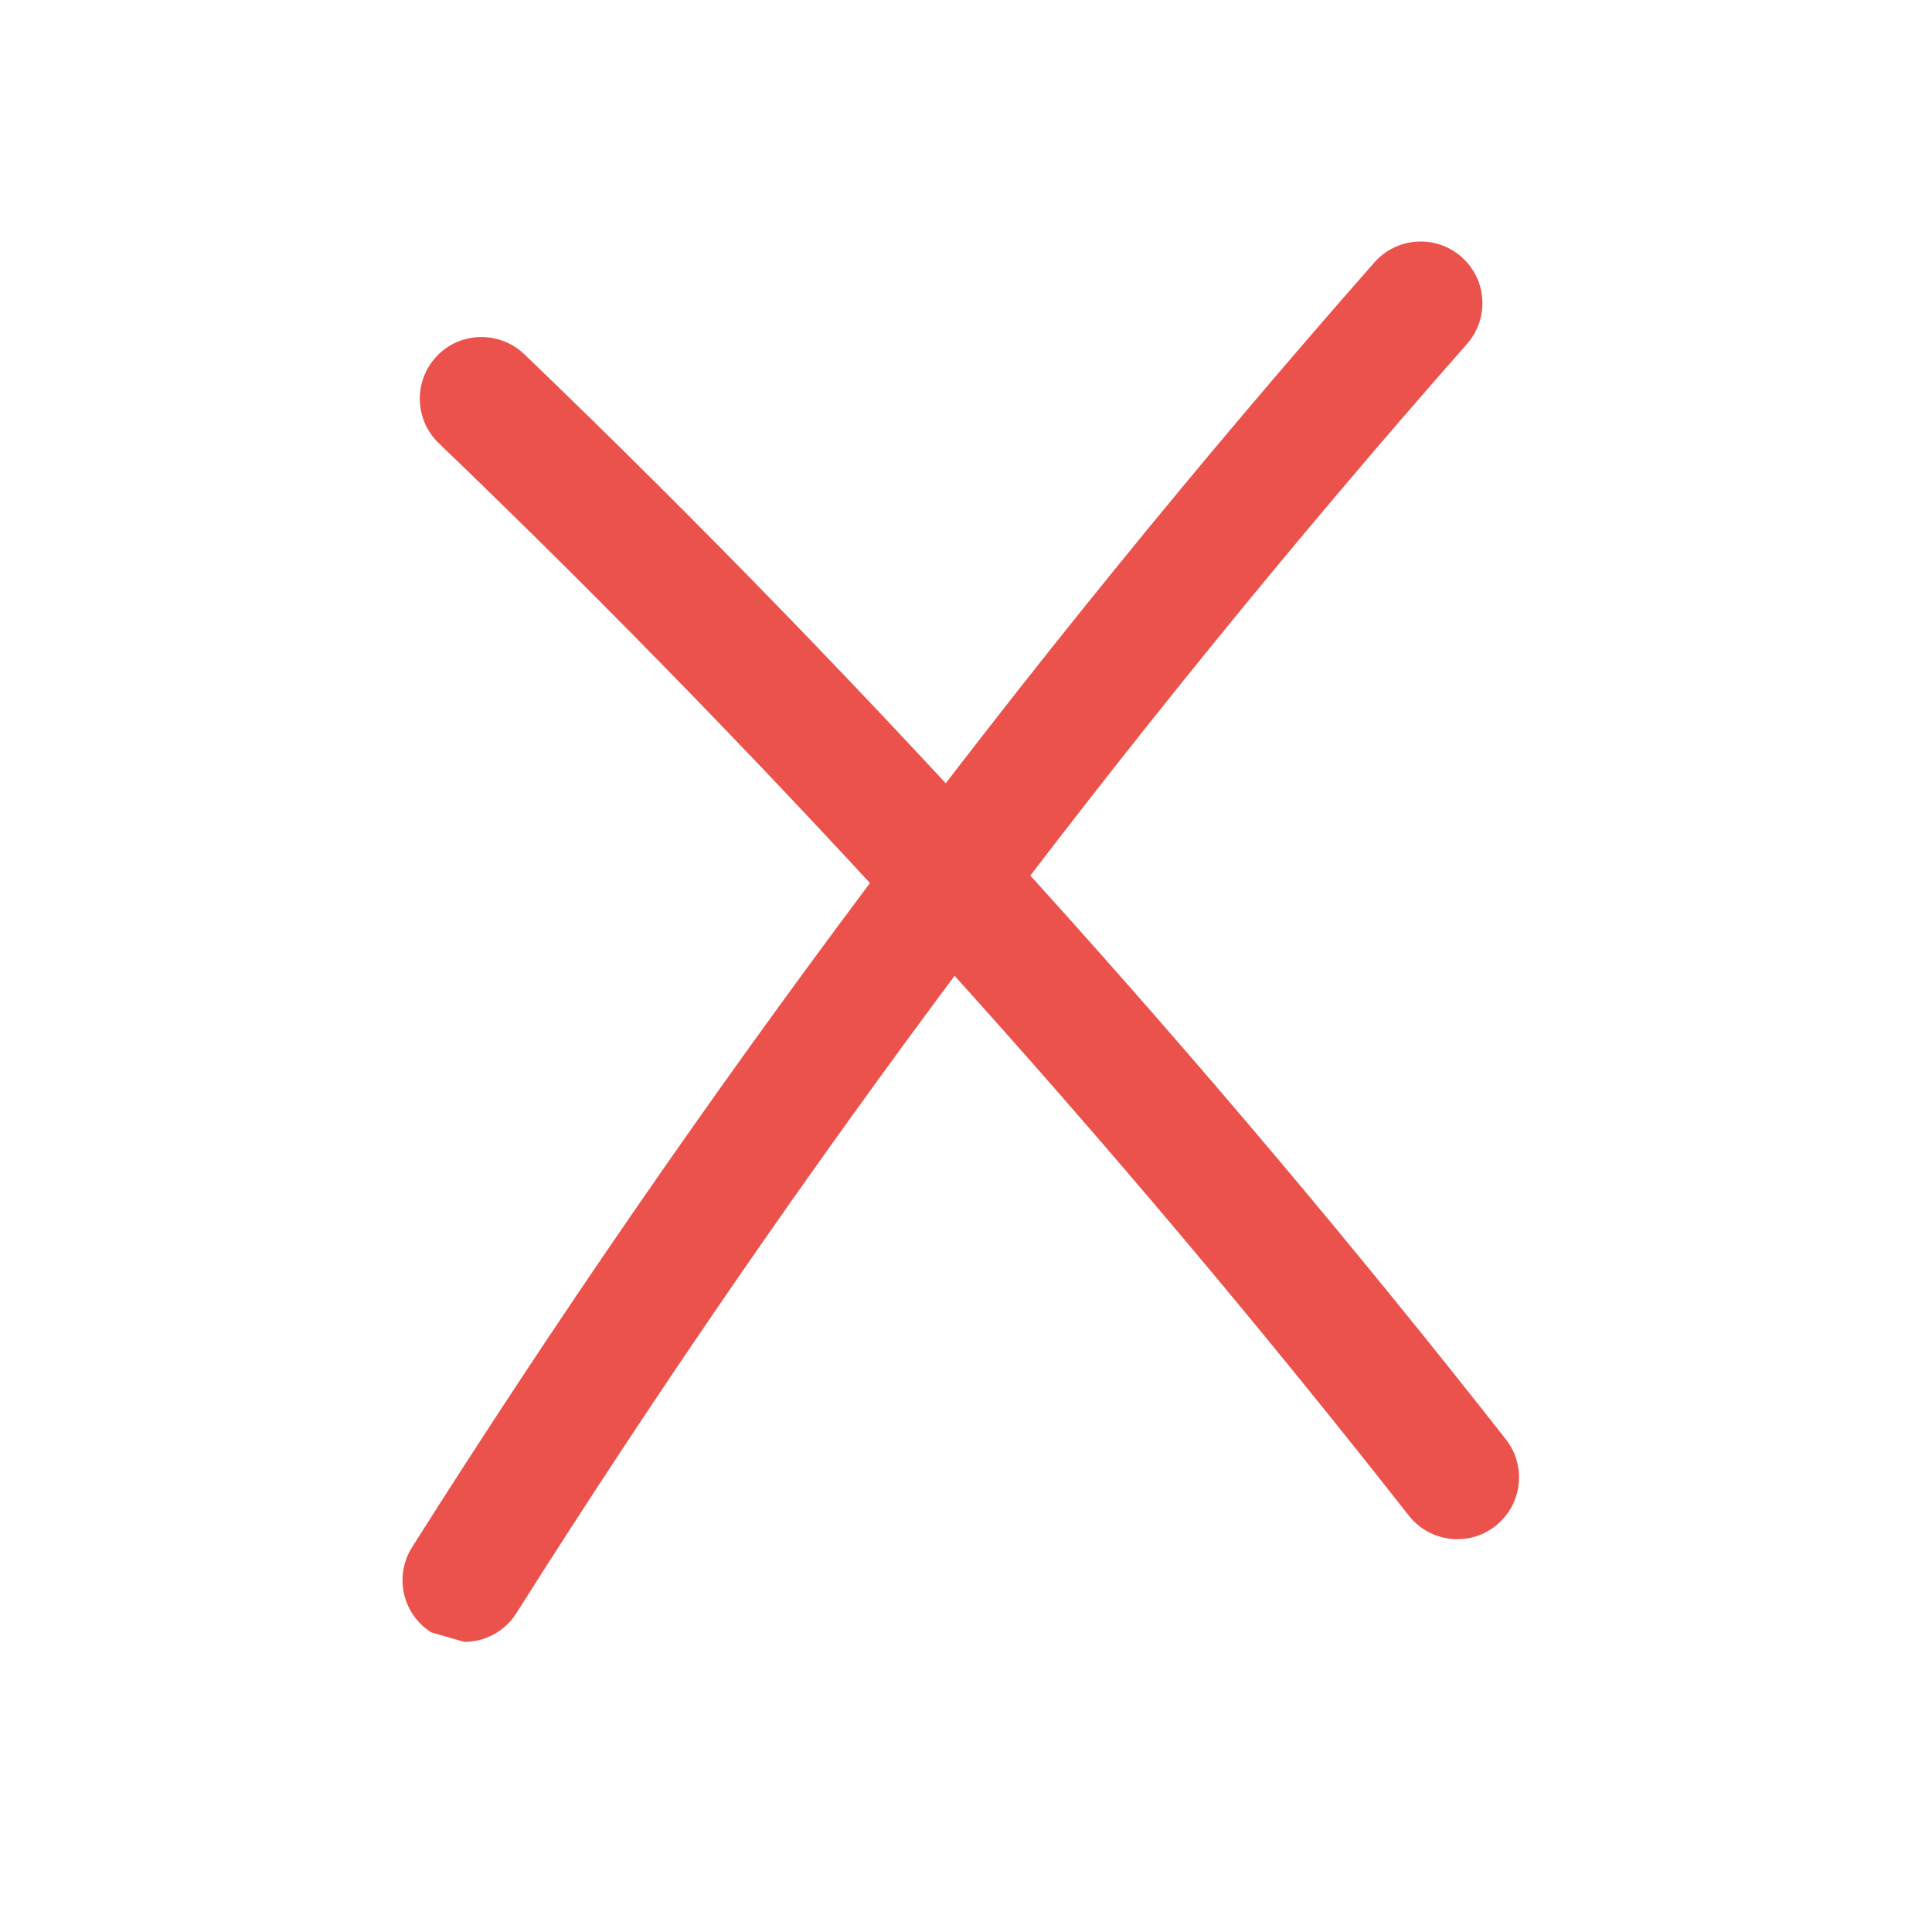
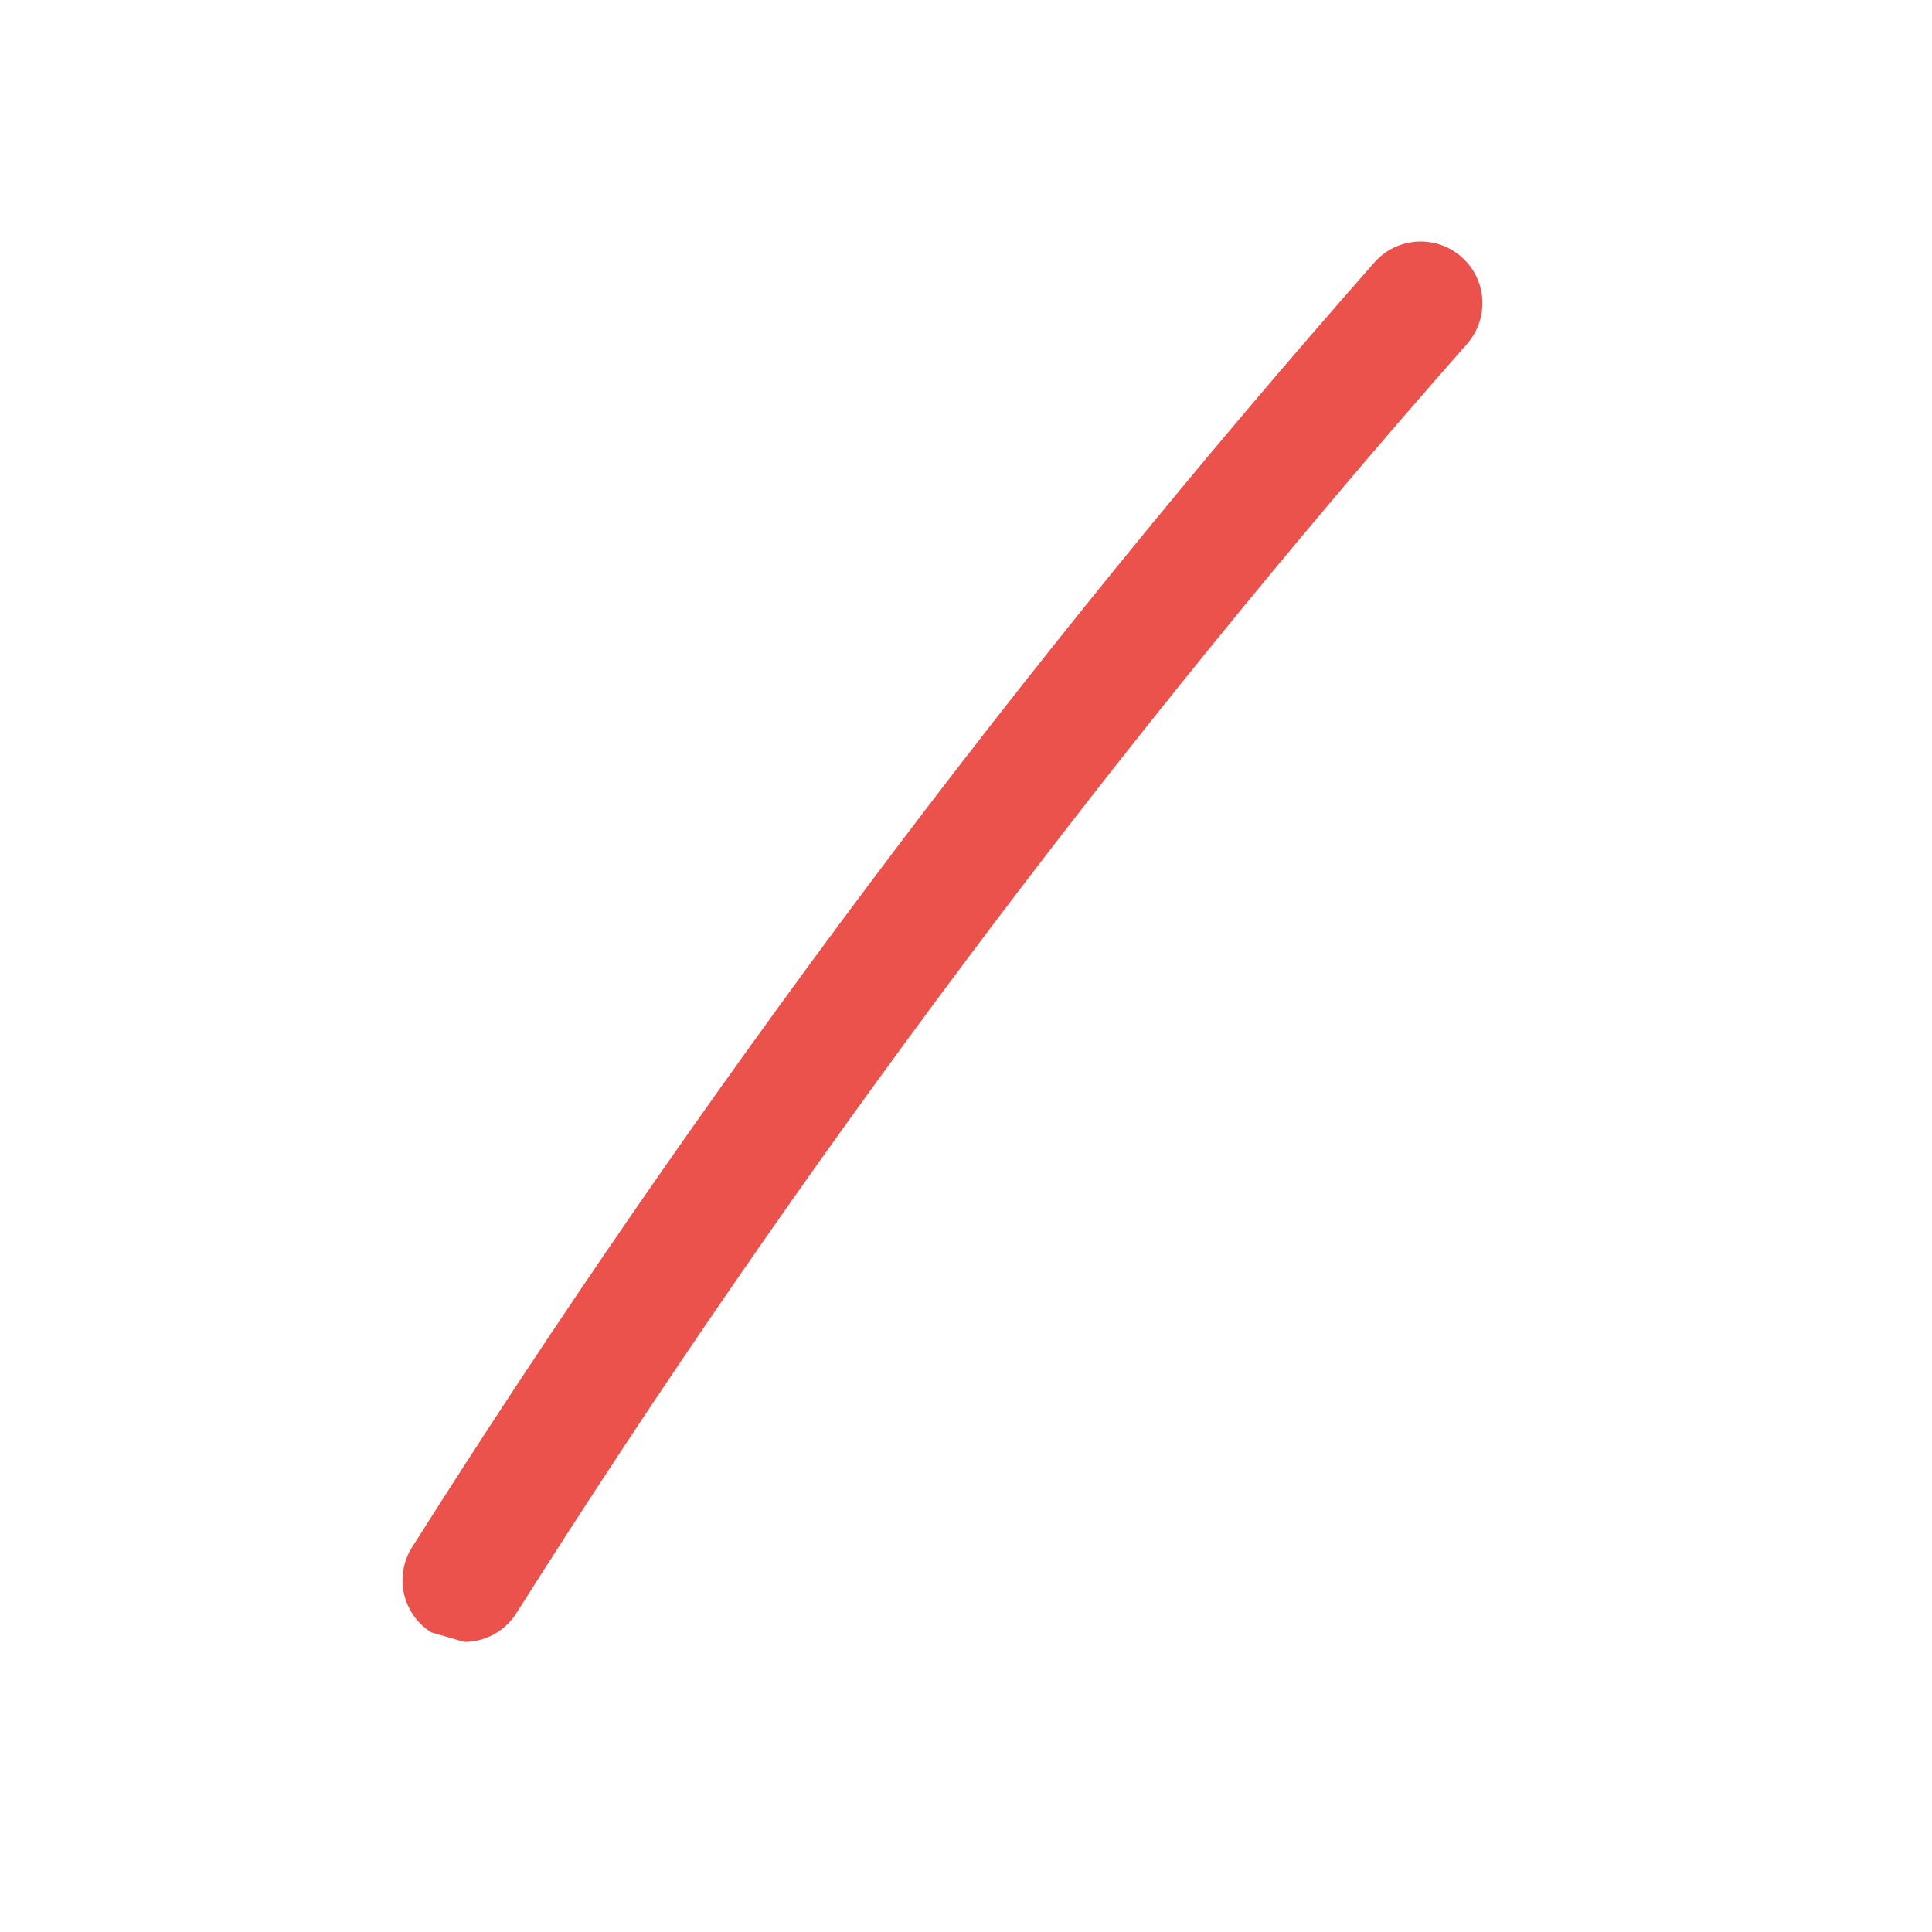
<svg xmlns="http://www.w3.org/2000/svg" width="32" height="32" viewBox="0 0 32 32" fill="none">
-   <path d="M24.139 25.494C23.836 25.494 23.535 25.359 23.334 25.103C18.416 18.834 13.011 12.858 7.267 7.34C6.86 6.95 6.848 6.302 7.238 5.895C7.628 5.488 8.276 5.478 8.683 5.866C14.496 11.45 19.965 17.499 24.943 23.841C25.29 24.286 25.213 24.927 24.768 25.276C24.582 25.424 24.359 25.494 24.139 25.494Z" fill="#EC524C" />
  <path d="M7.689 27.195L7.143 27.037C6.665 26.736 6.524 26.104 6.825 25.627C11.553 18.147 16.917 10.987 22.765 4.346C23.139 3.922 23.784 3.883 24.206 4.255C24.632 4.629 24.671 5.274 24.297 5.698C18.52 12.256 13.223 19.329 8.553 26.719C8.357 27.027 8.027 27.195 7.689 27.195Z" fill="#EC524C" />
</svg>